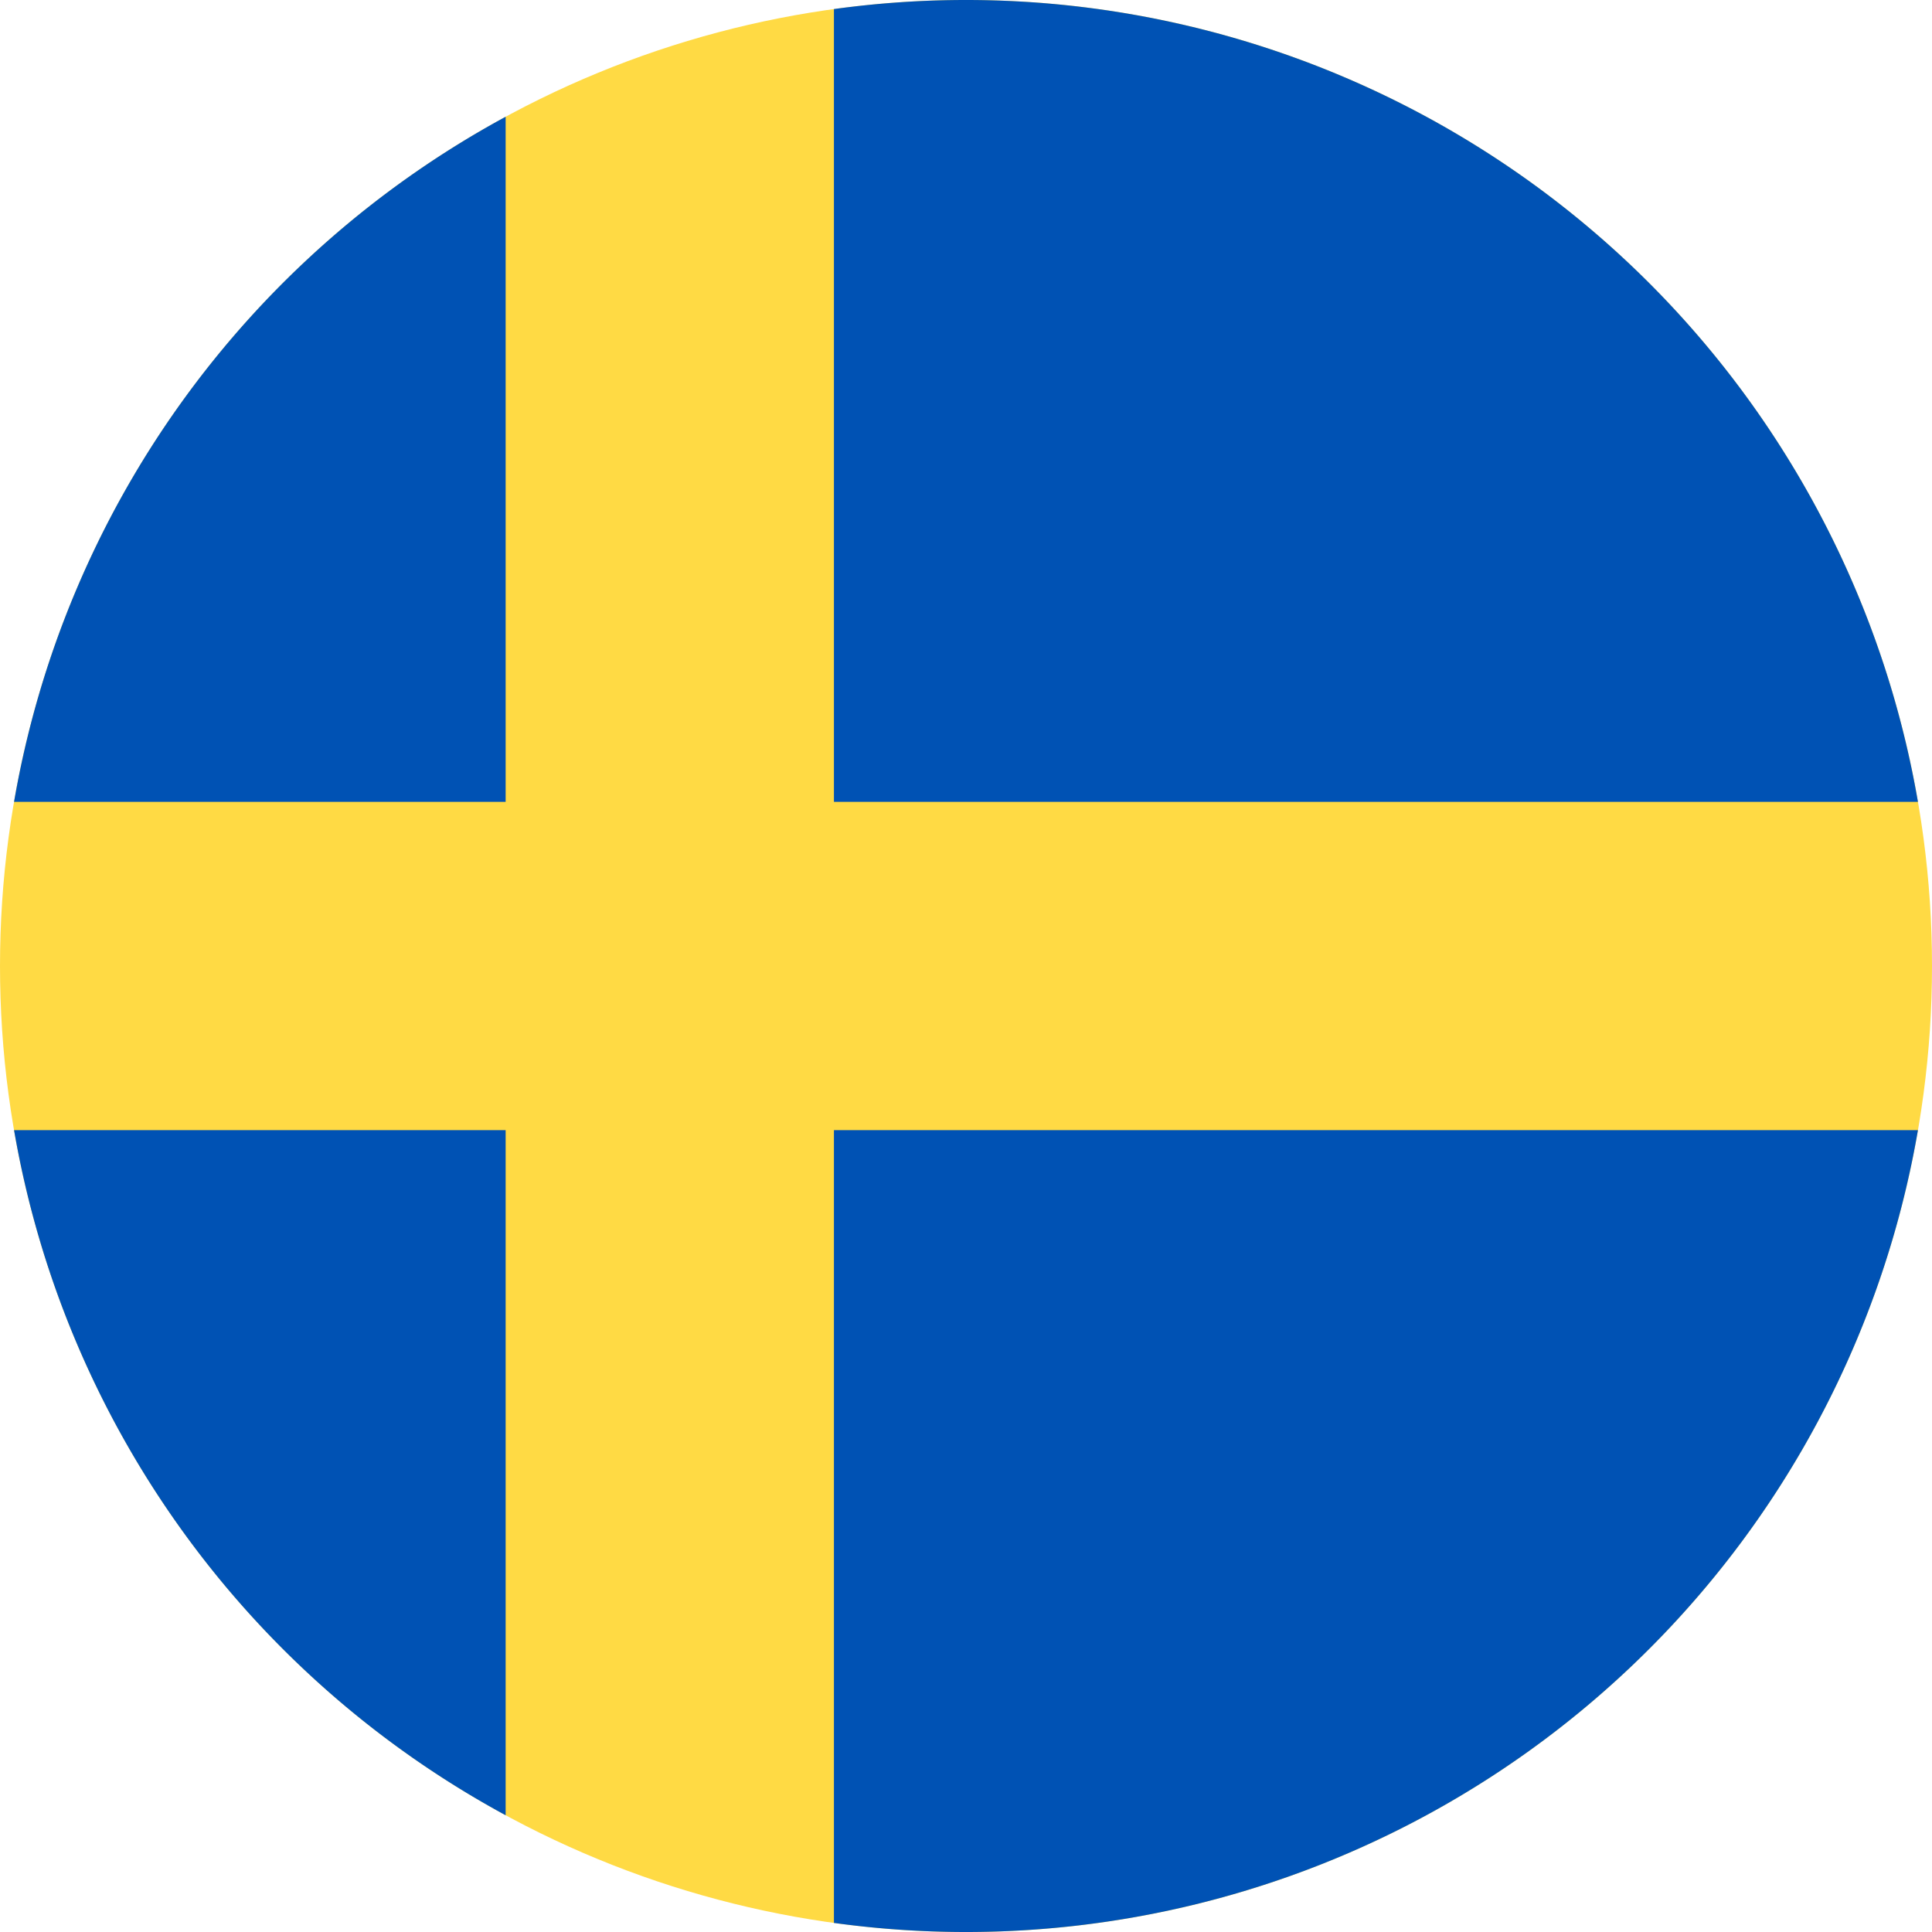
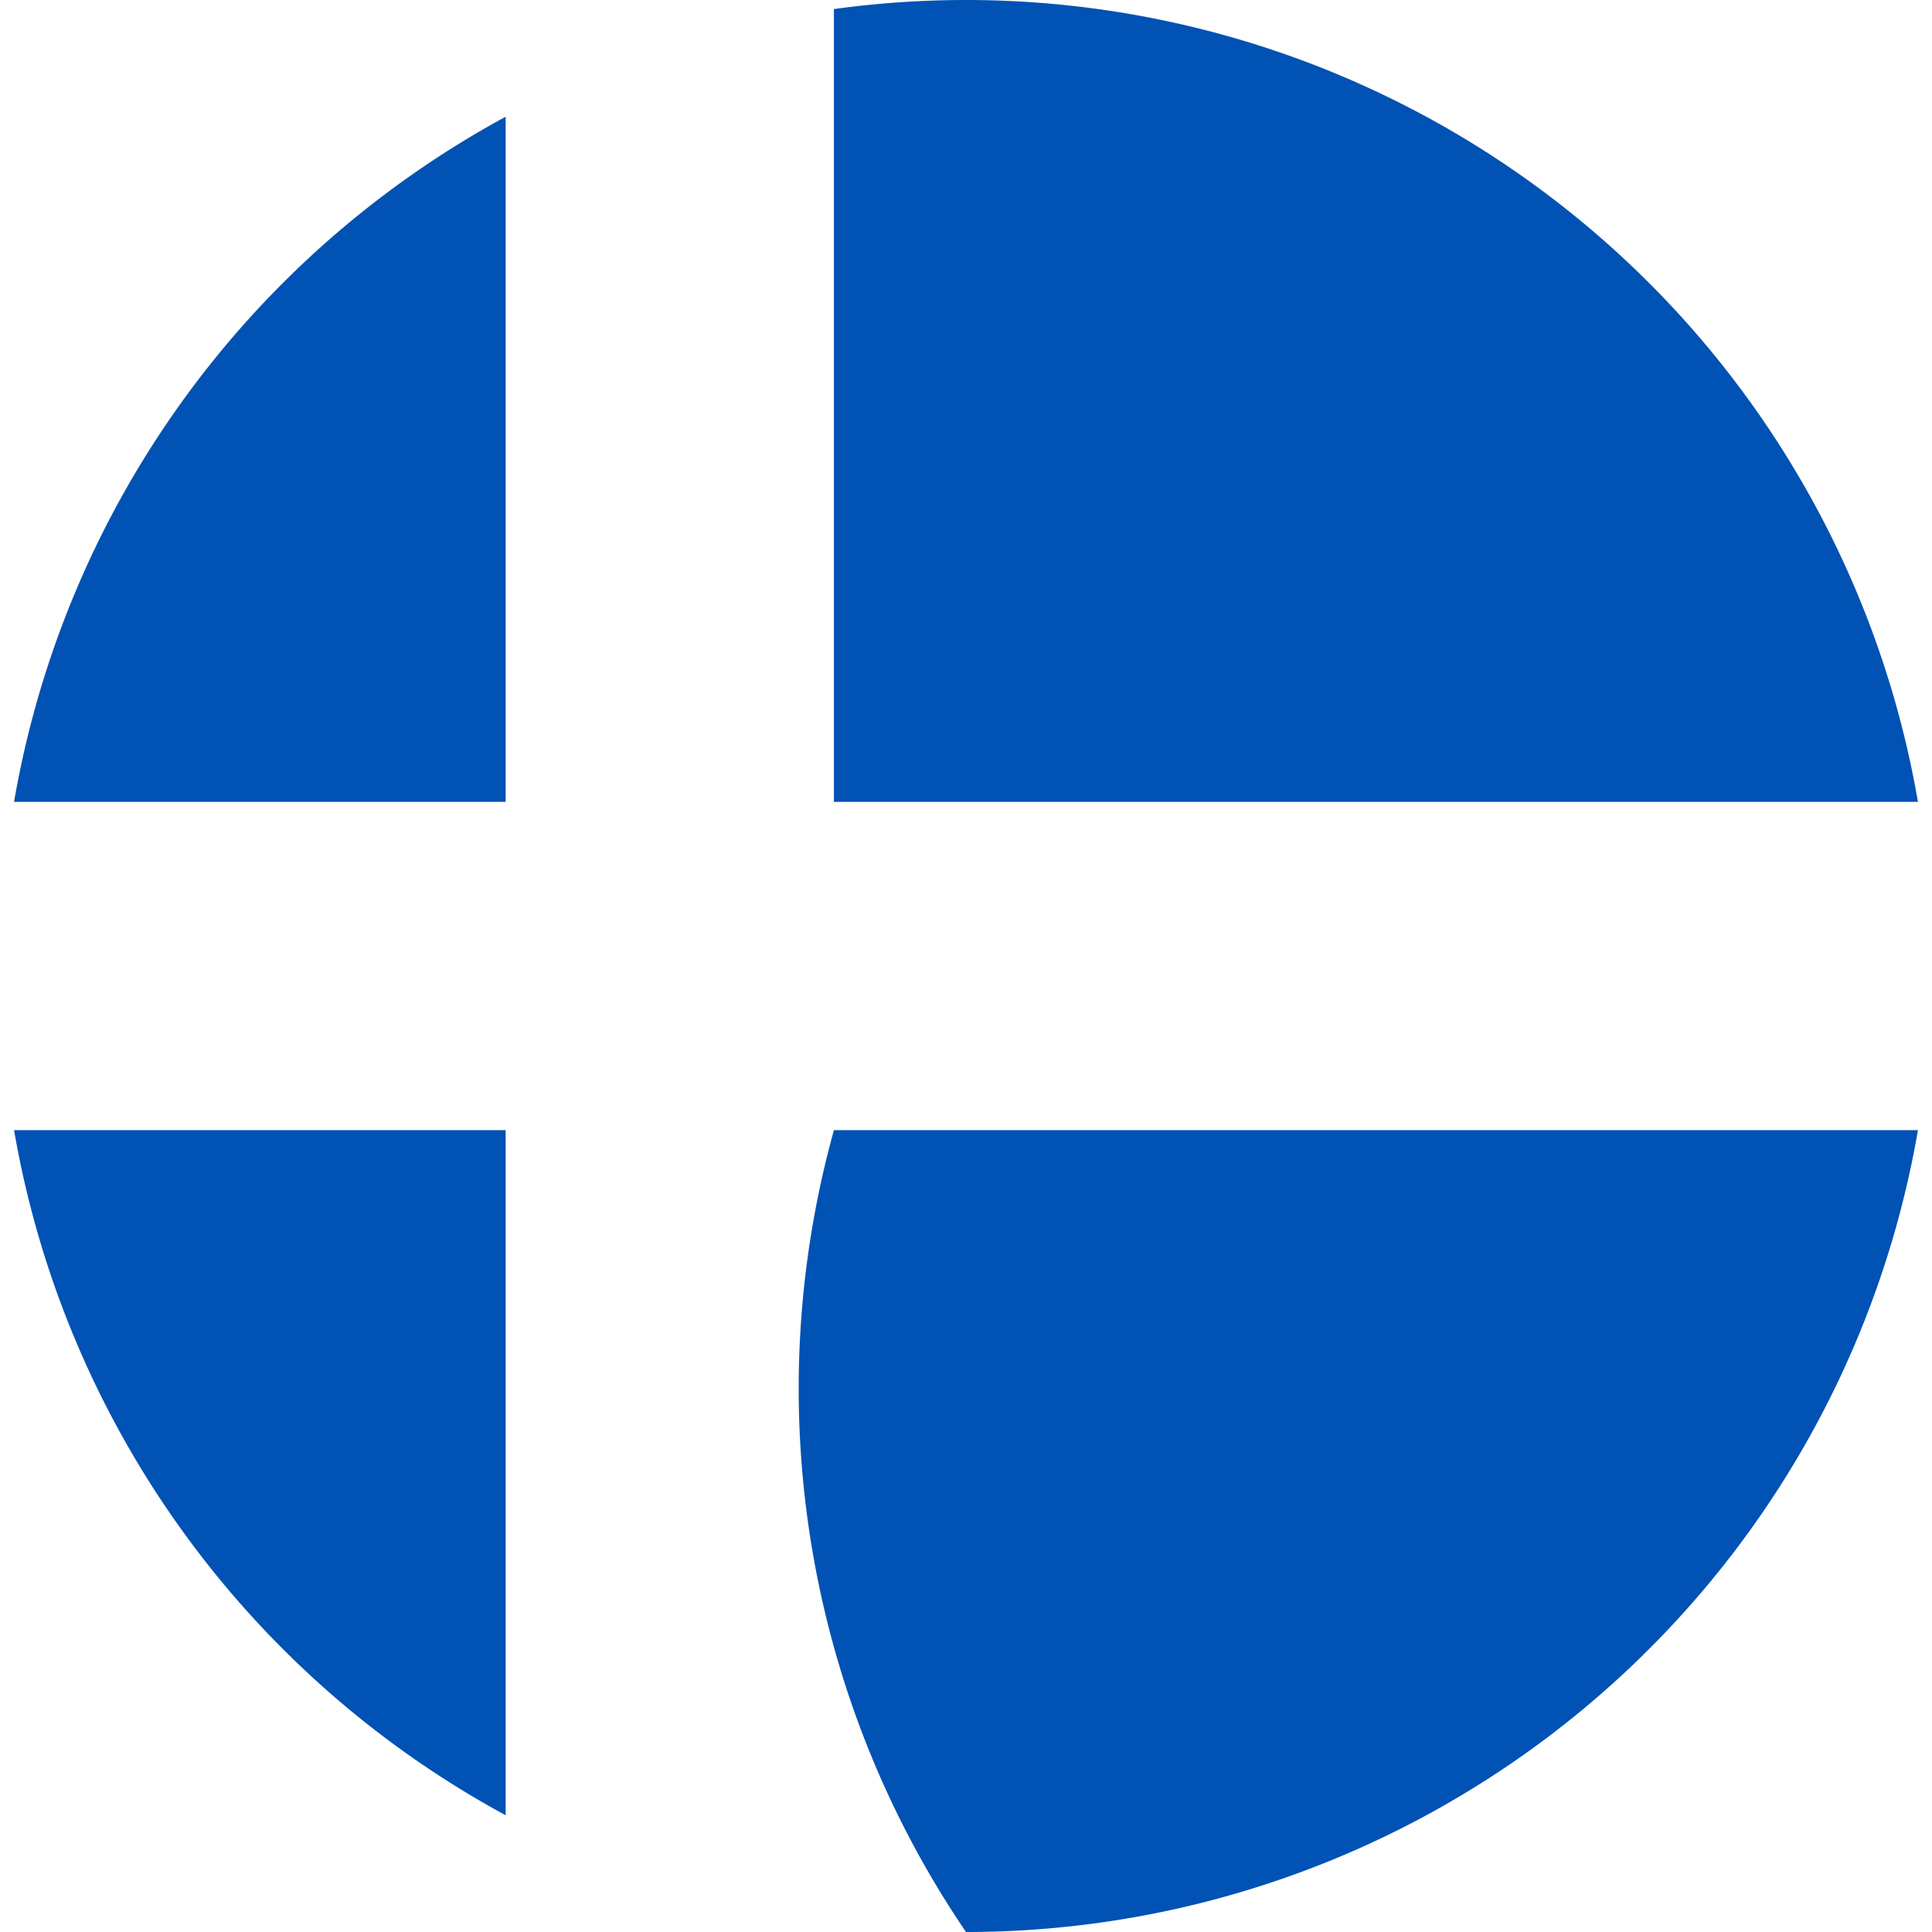
<svg xmlns="http://www.w3.org/2000/svg" viewBox="0 0 512 512">
-   <circle cx="256" cy="256" fill="#ffda44" r="256" />
-   <path d="M256 0a256 256 0 0 0-35 2.404V212.5h287.275A256 256 0 0 0 256 0zM134 30.941A256 256 0 0 0 3.723 212.5H134V30.941zM3.725 299.5A256 256 0 0 0 134 481.06V299.5H3.725zm217.275 0v210.096A256 256 0 0 0 256 512a256 256 0 0 0 252.277-212.5H221z" fill="#0052b4" />
+   <path d="M256 0a256 256 0 0 0-35 2.404V212.5h287.275A256 256 0 0 0 256 0zM134 30.941A256 256 0 0 0 3.723 212.5H134V30.941zM3.725 299.5A256 256 0 0 0 134 481.06V299.5H3.725zm217.275 0A256 256 0 0 0 256 512a256 256 0 0 0 252.277-212.5H221z" fill="#0052b4" />
</svg>